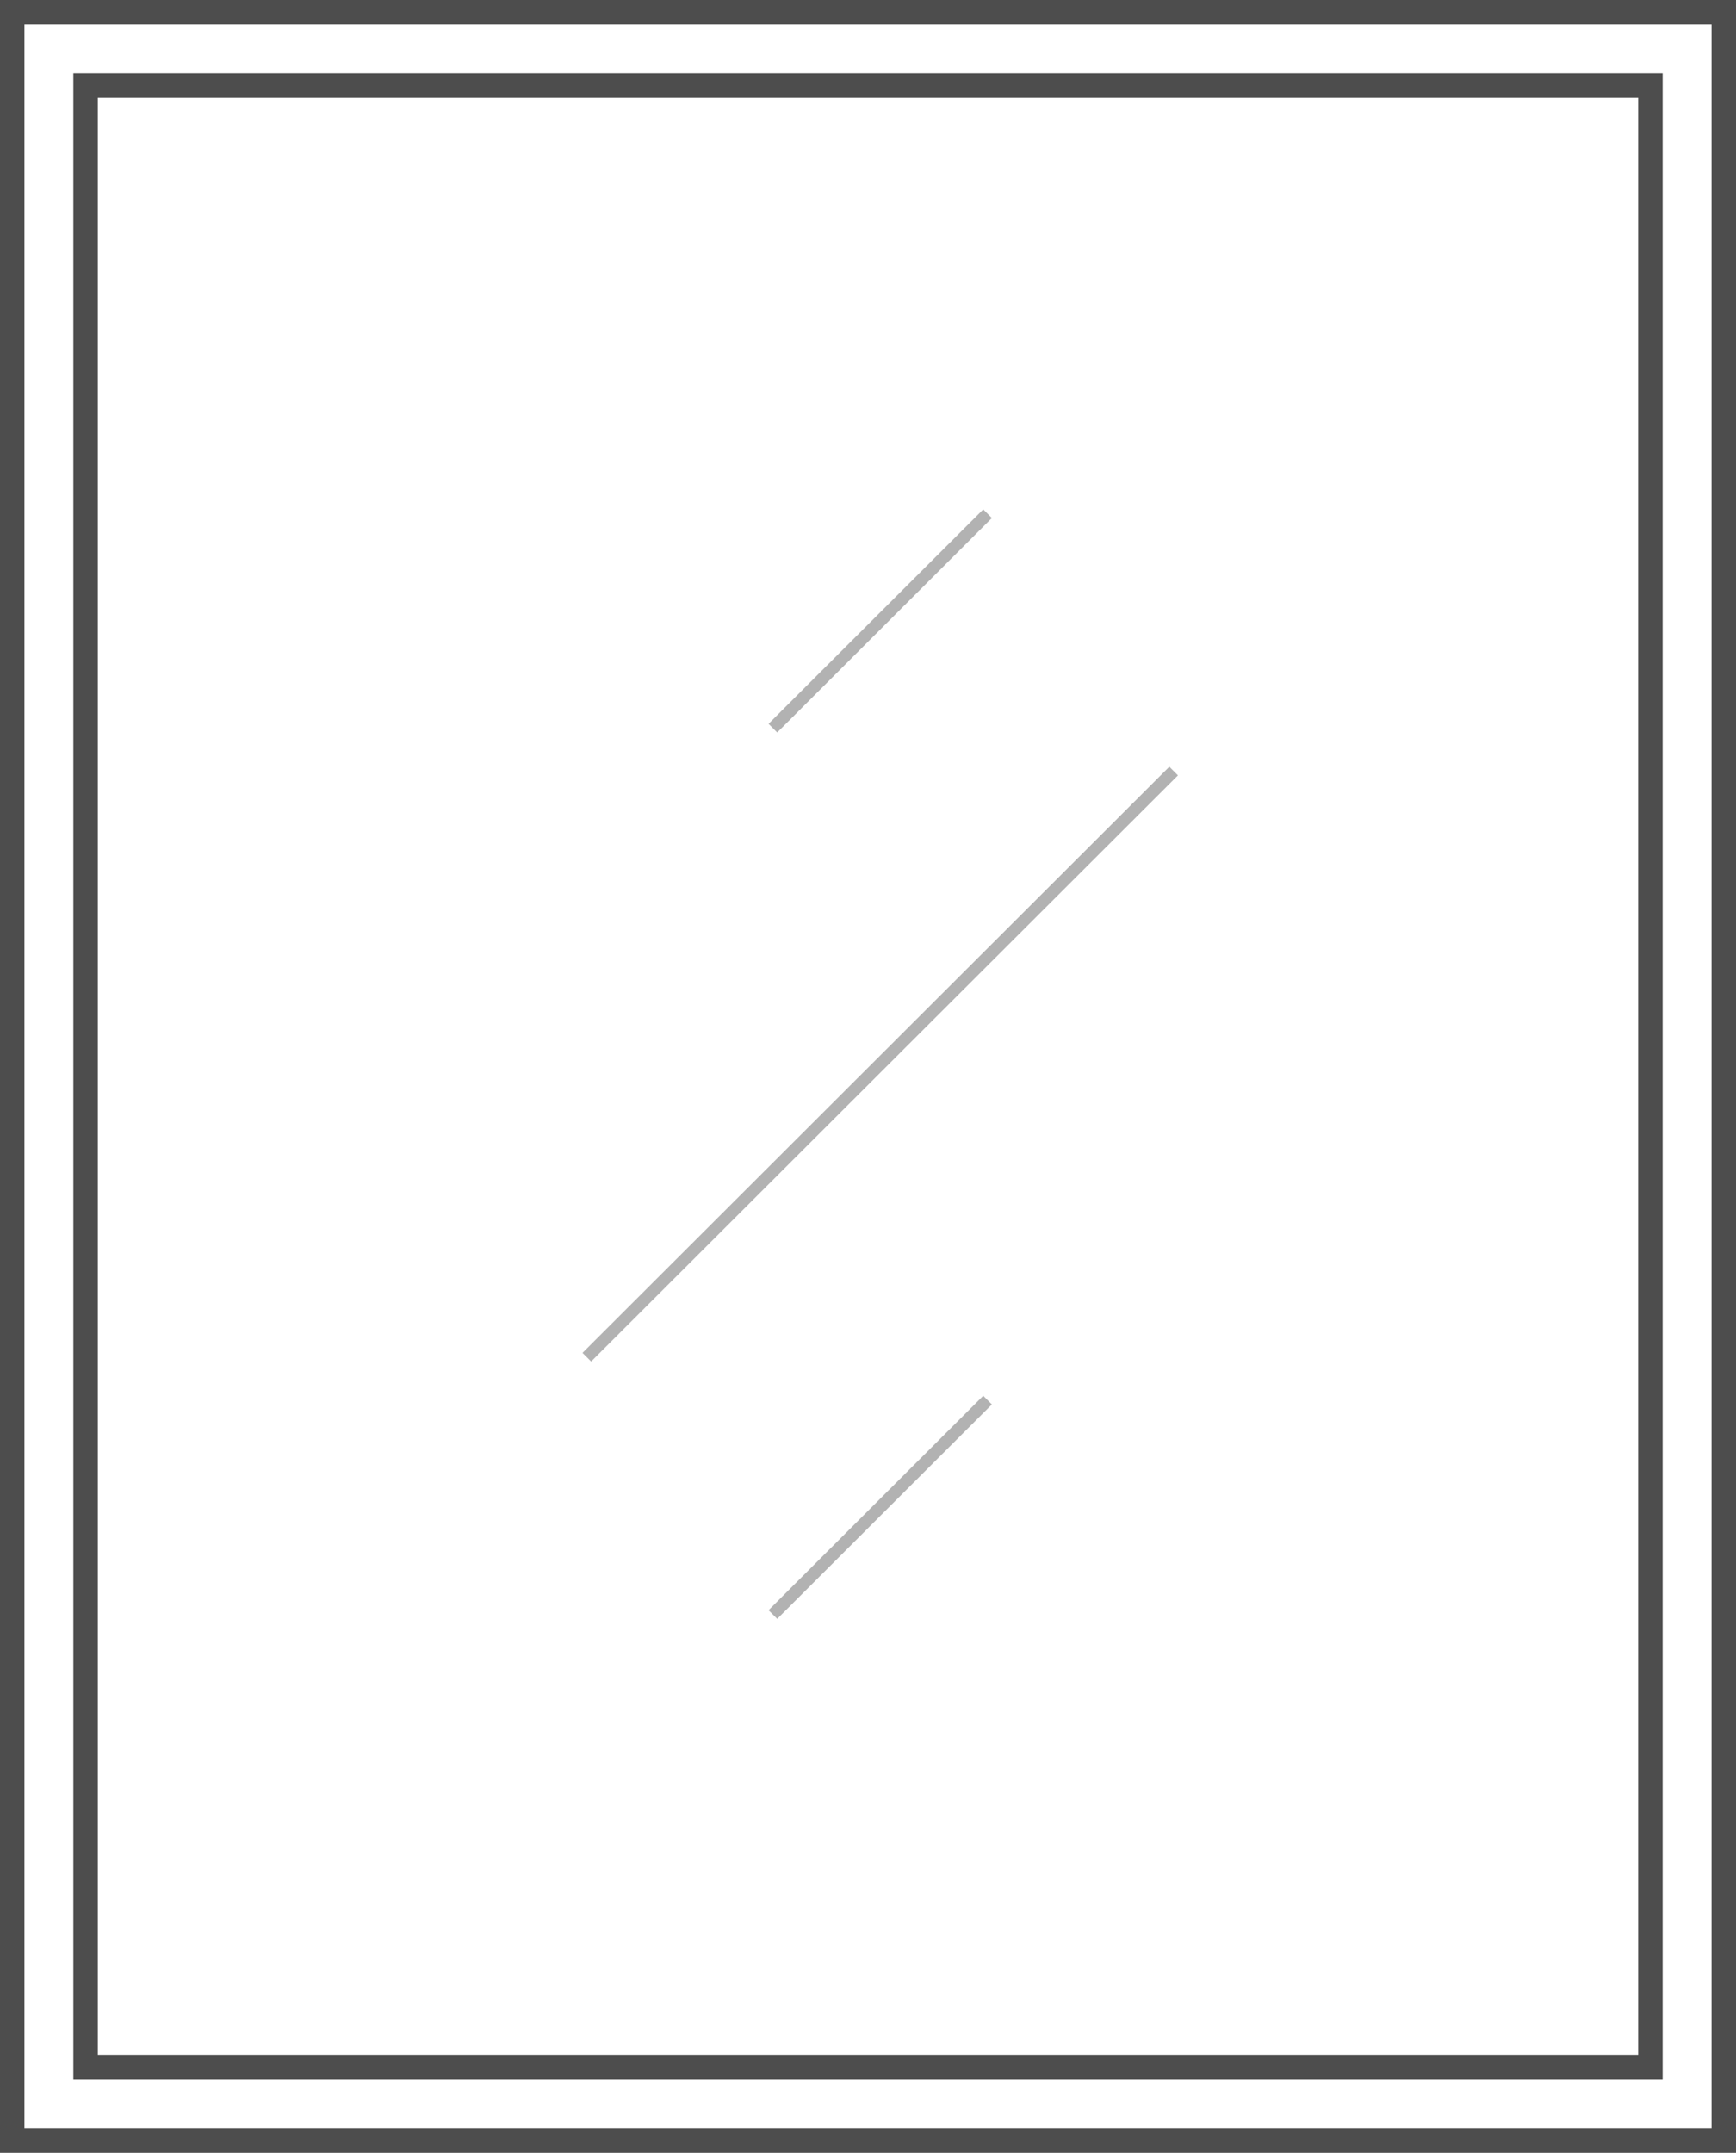
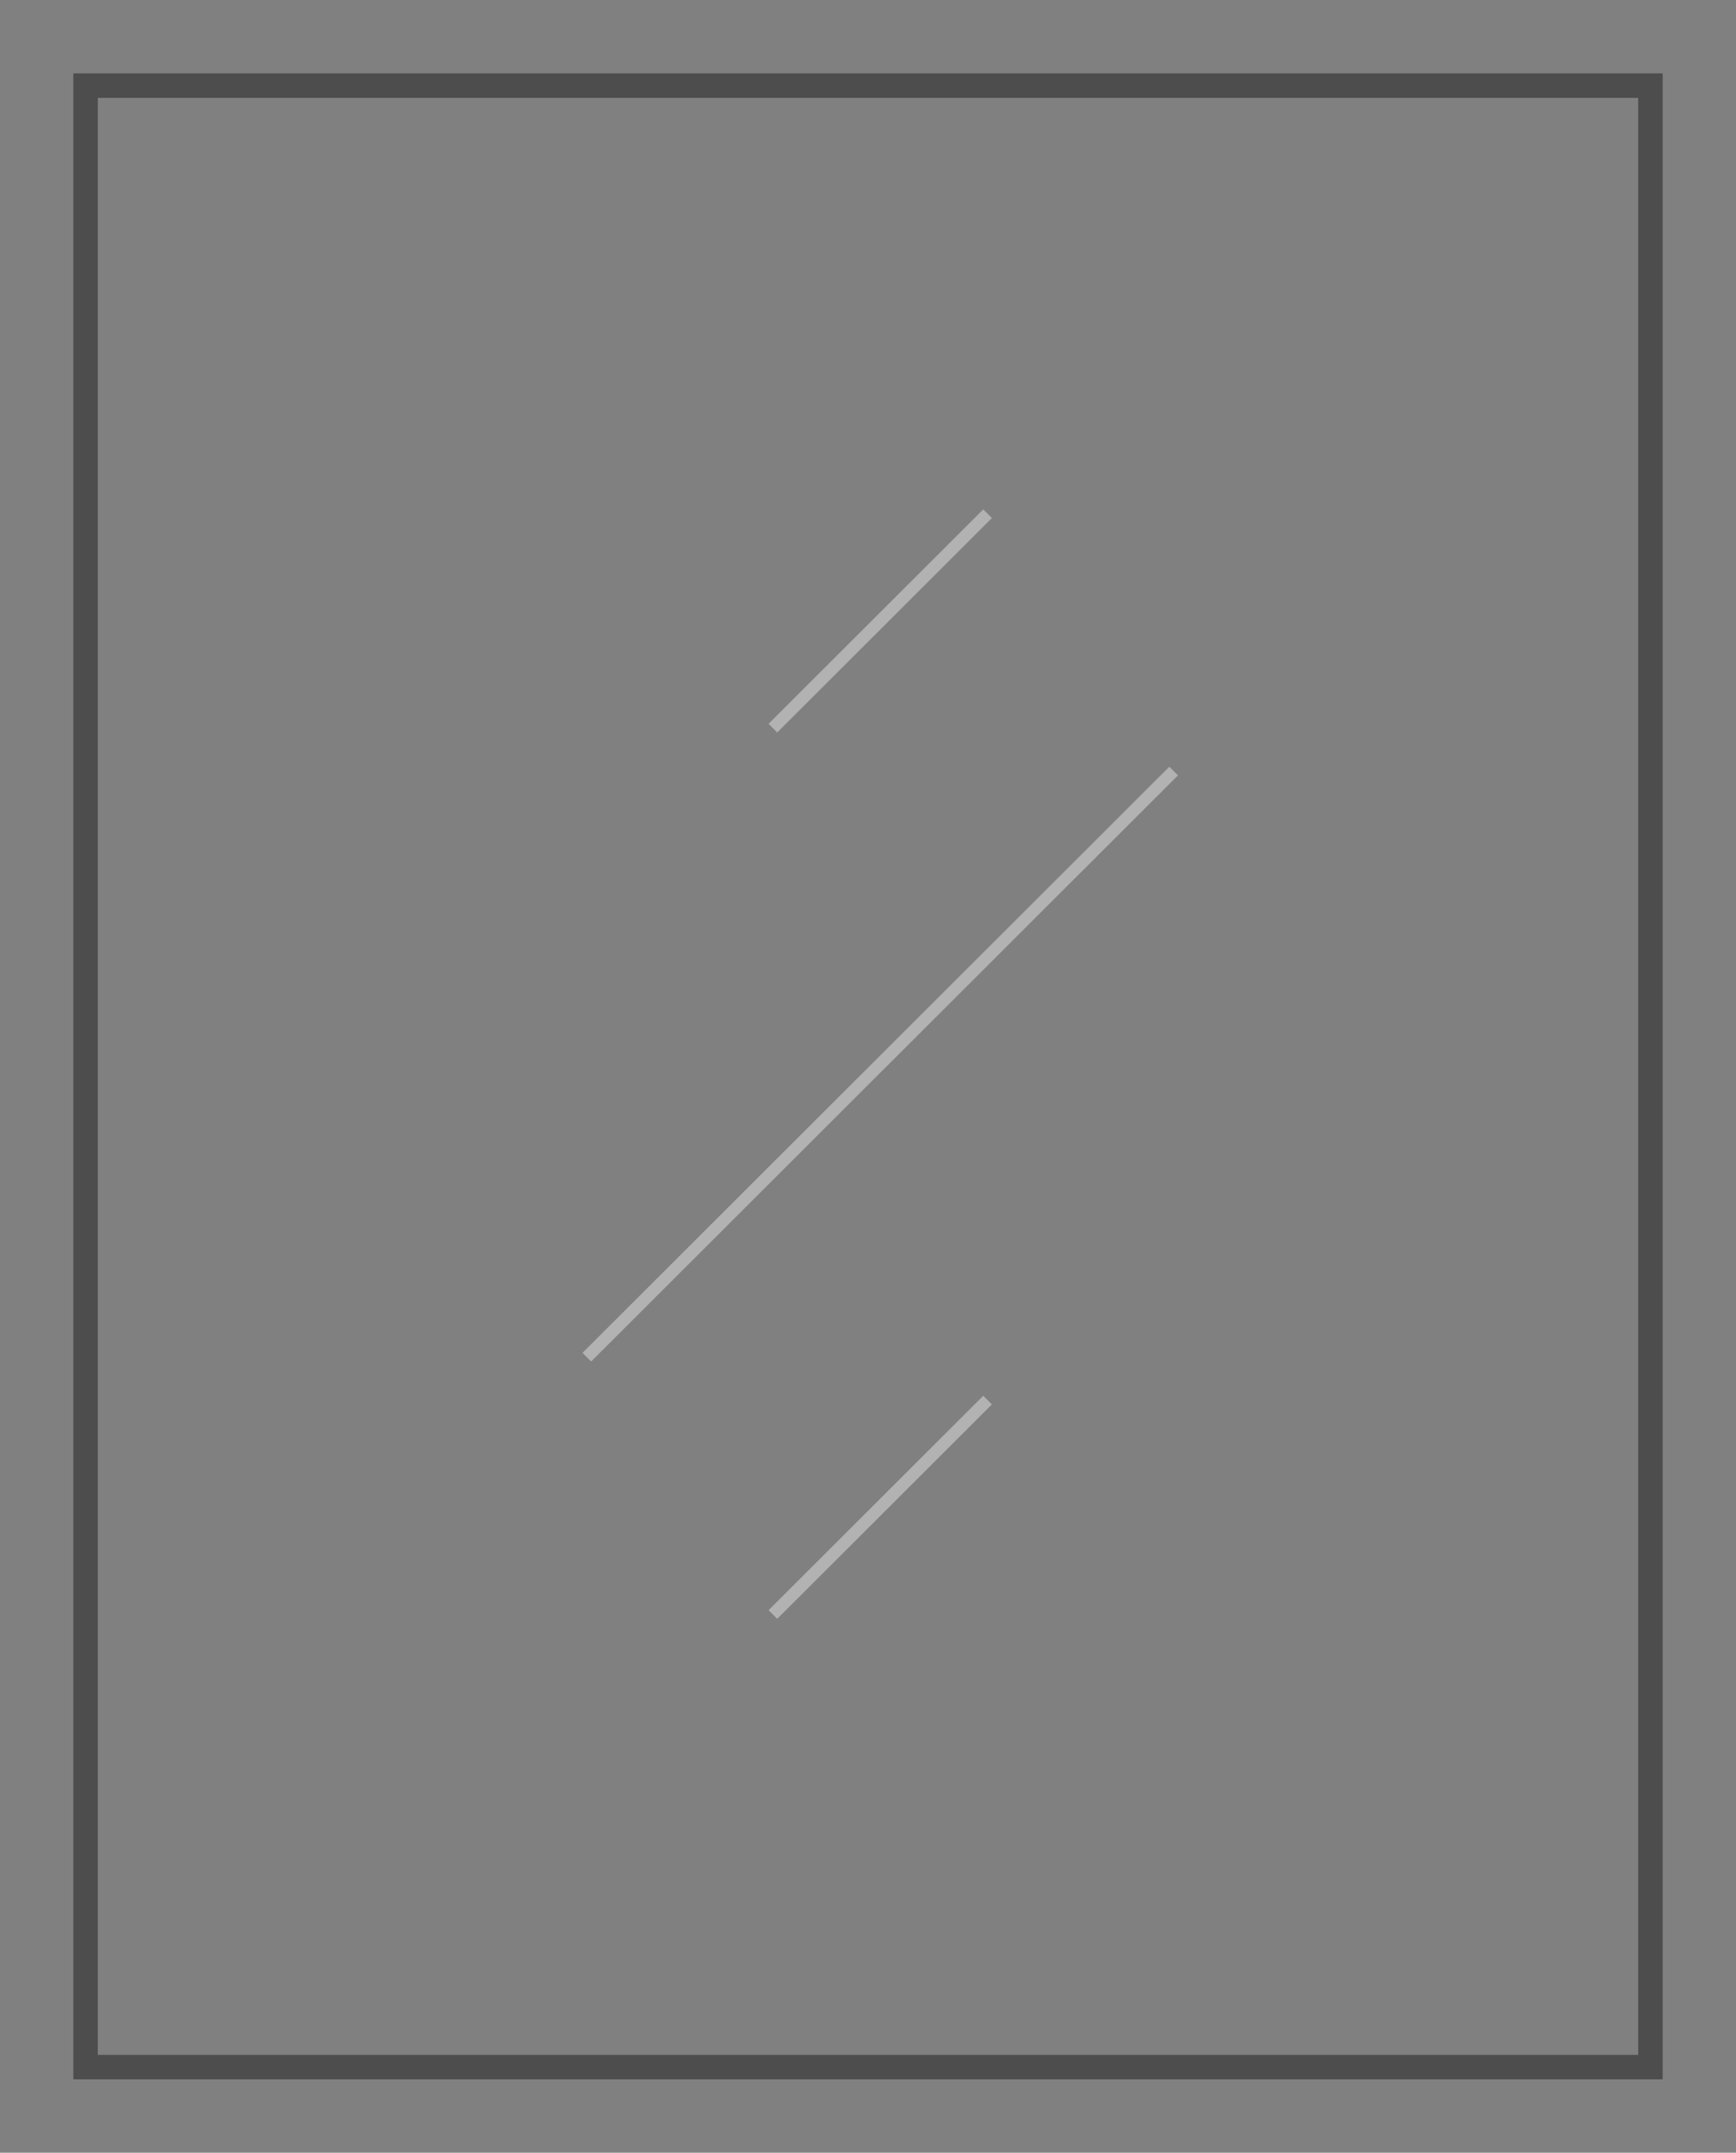
<svg xmlns="http://www.w3.org/2000/svg" width="71" height="88" viewBox="0 0 71 88" fill="none">
  <rect x="0" y="0" width="71" height="88" fill="#808080" stroke="none" />
  <g clip-path="url(#clip0_2049_1427)">
-     <path d="M70.5 0.5H0.5V87.5H70.5V0.5Z" fill="white" stroke="#4D4D4D" />
    <path d="M67.5 3.5H3.5V84.5H67.5V3.5Z" stroke="#4D4D4D" />
    <path d="M31.61 29.766L40.39 21M24 55.48L48 31.52M31.61 66L40.39 57.234" stroke="#B2B2B2" stroke-width="0.5" />
  </g>
  <defs>
    <clipPath id="clip0_2049_1427">
      <rect width="71" height="88" fill="white" />
    </clipPath>
  </defs>
</svg>